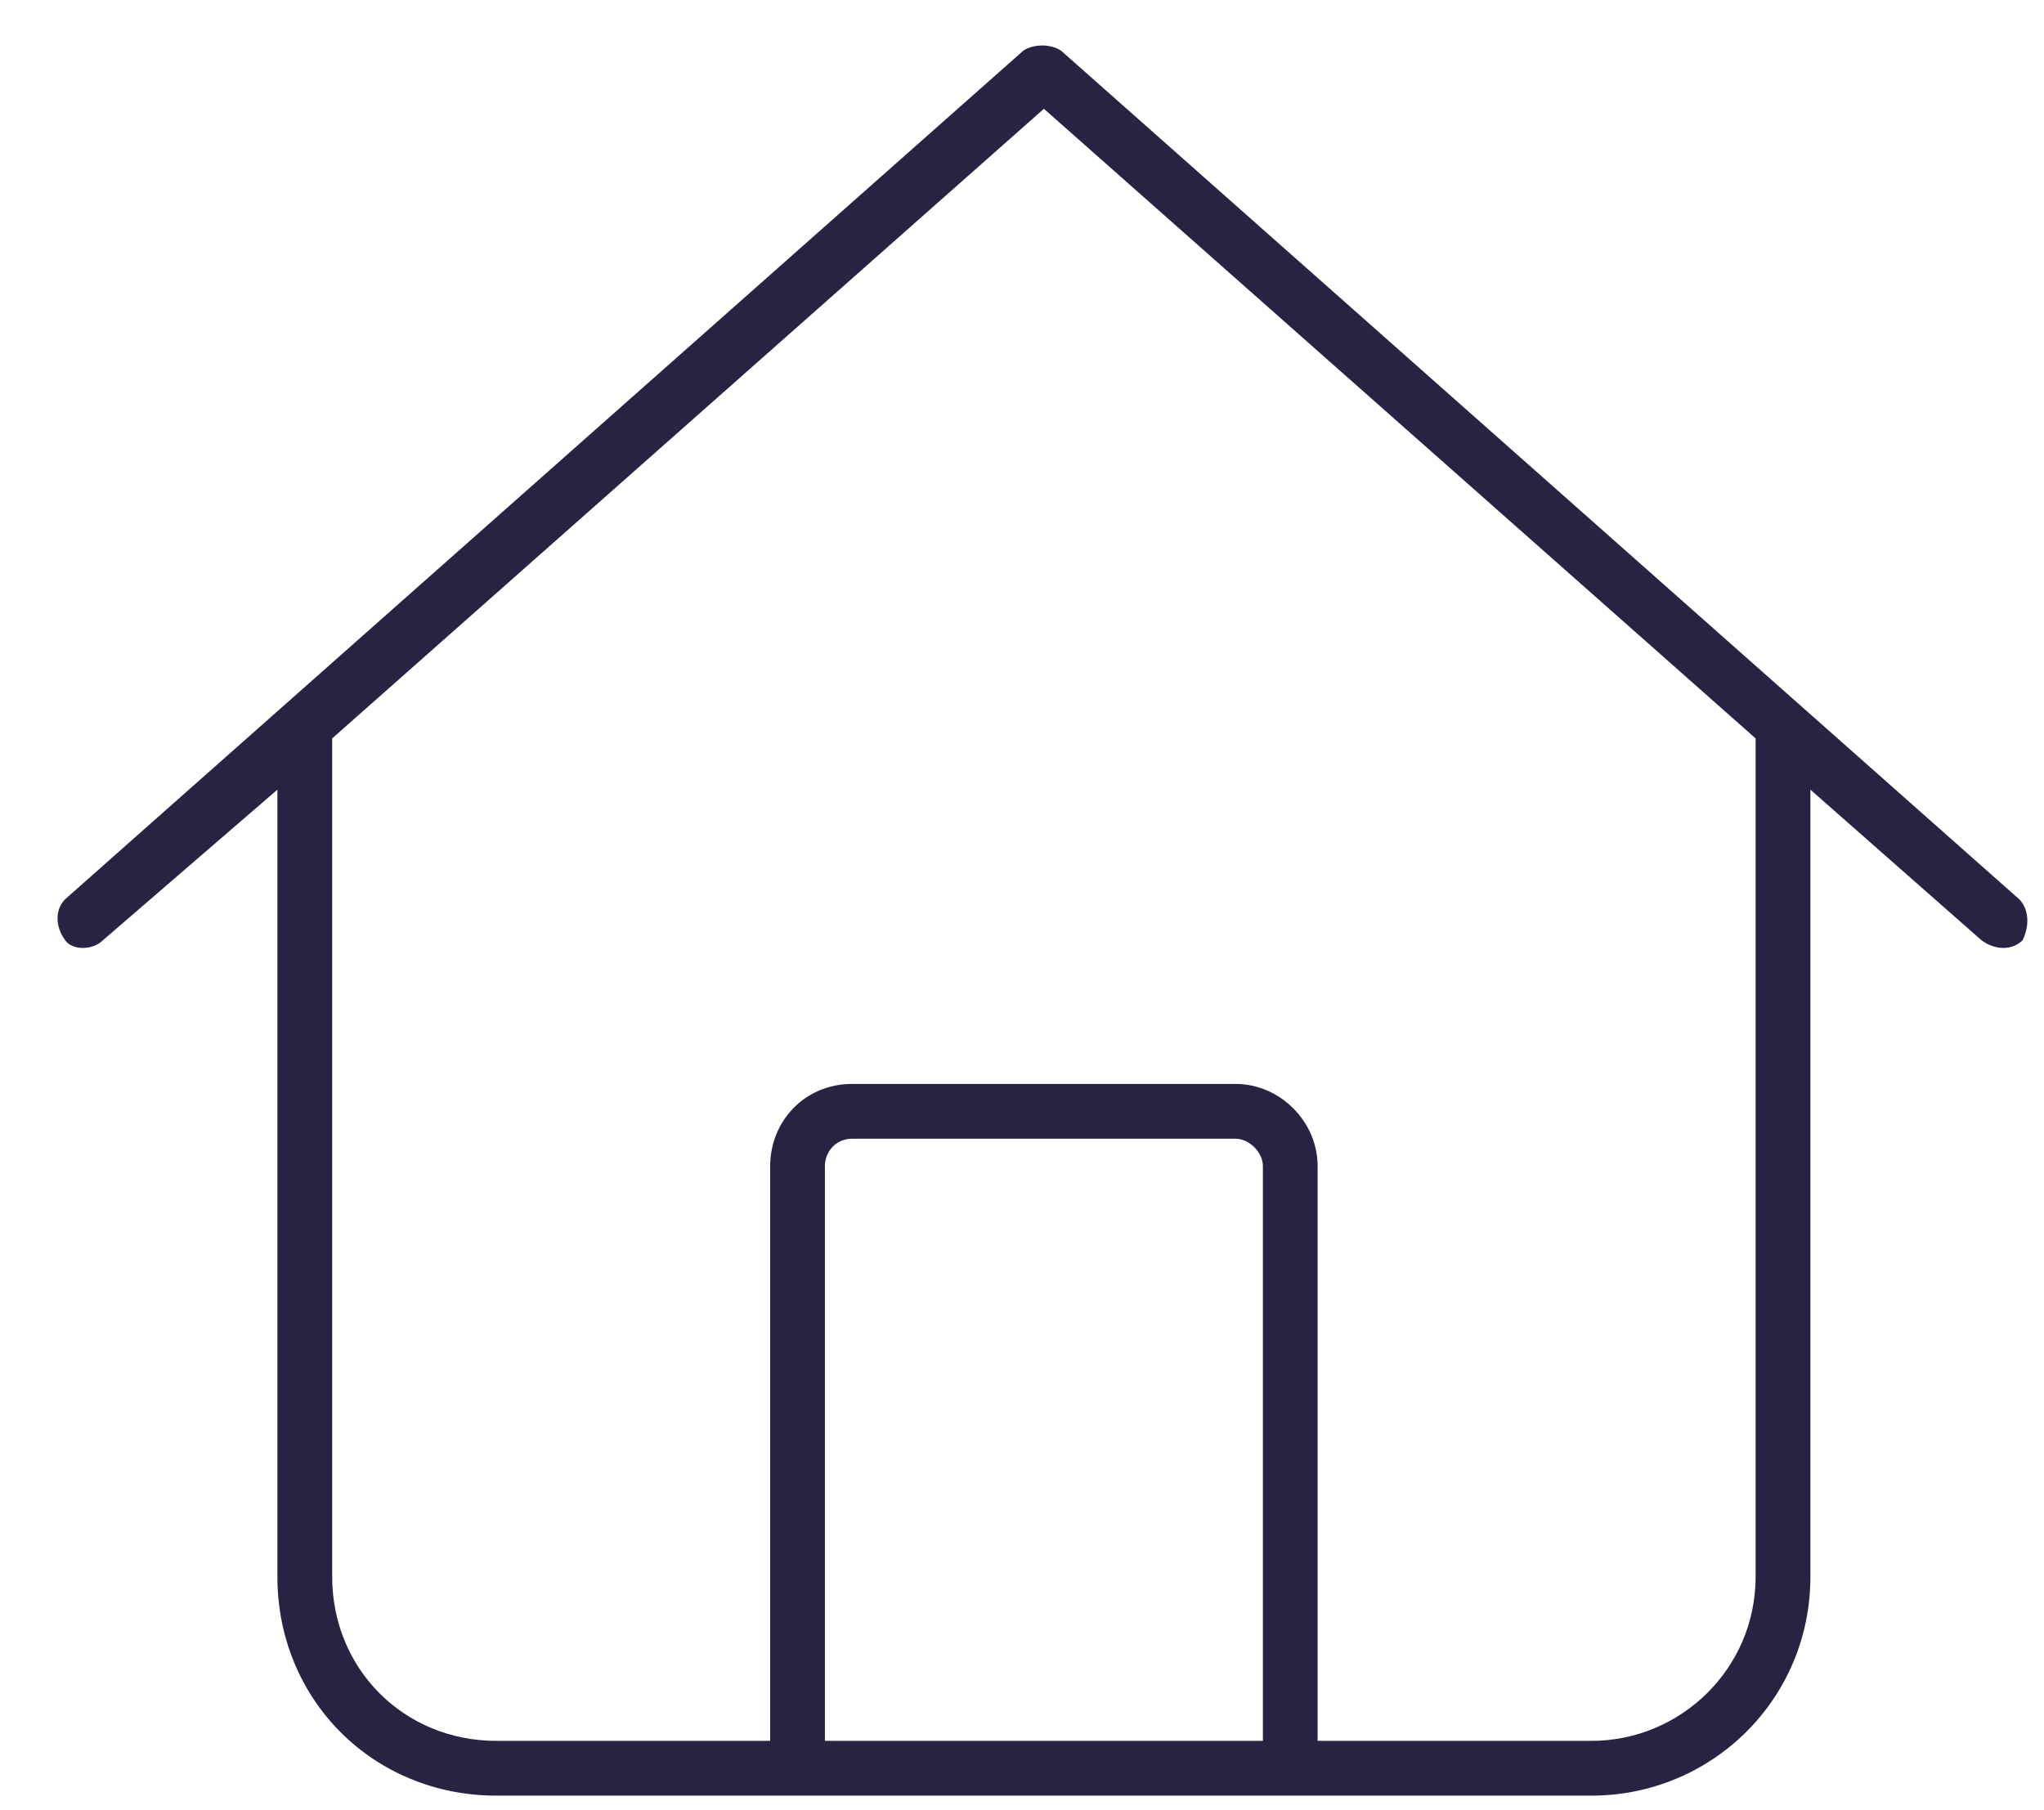
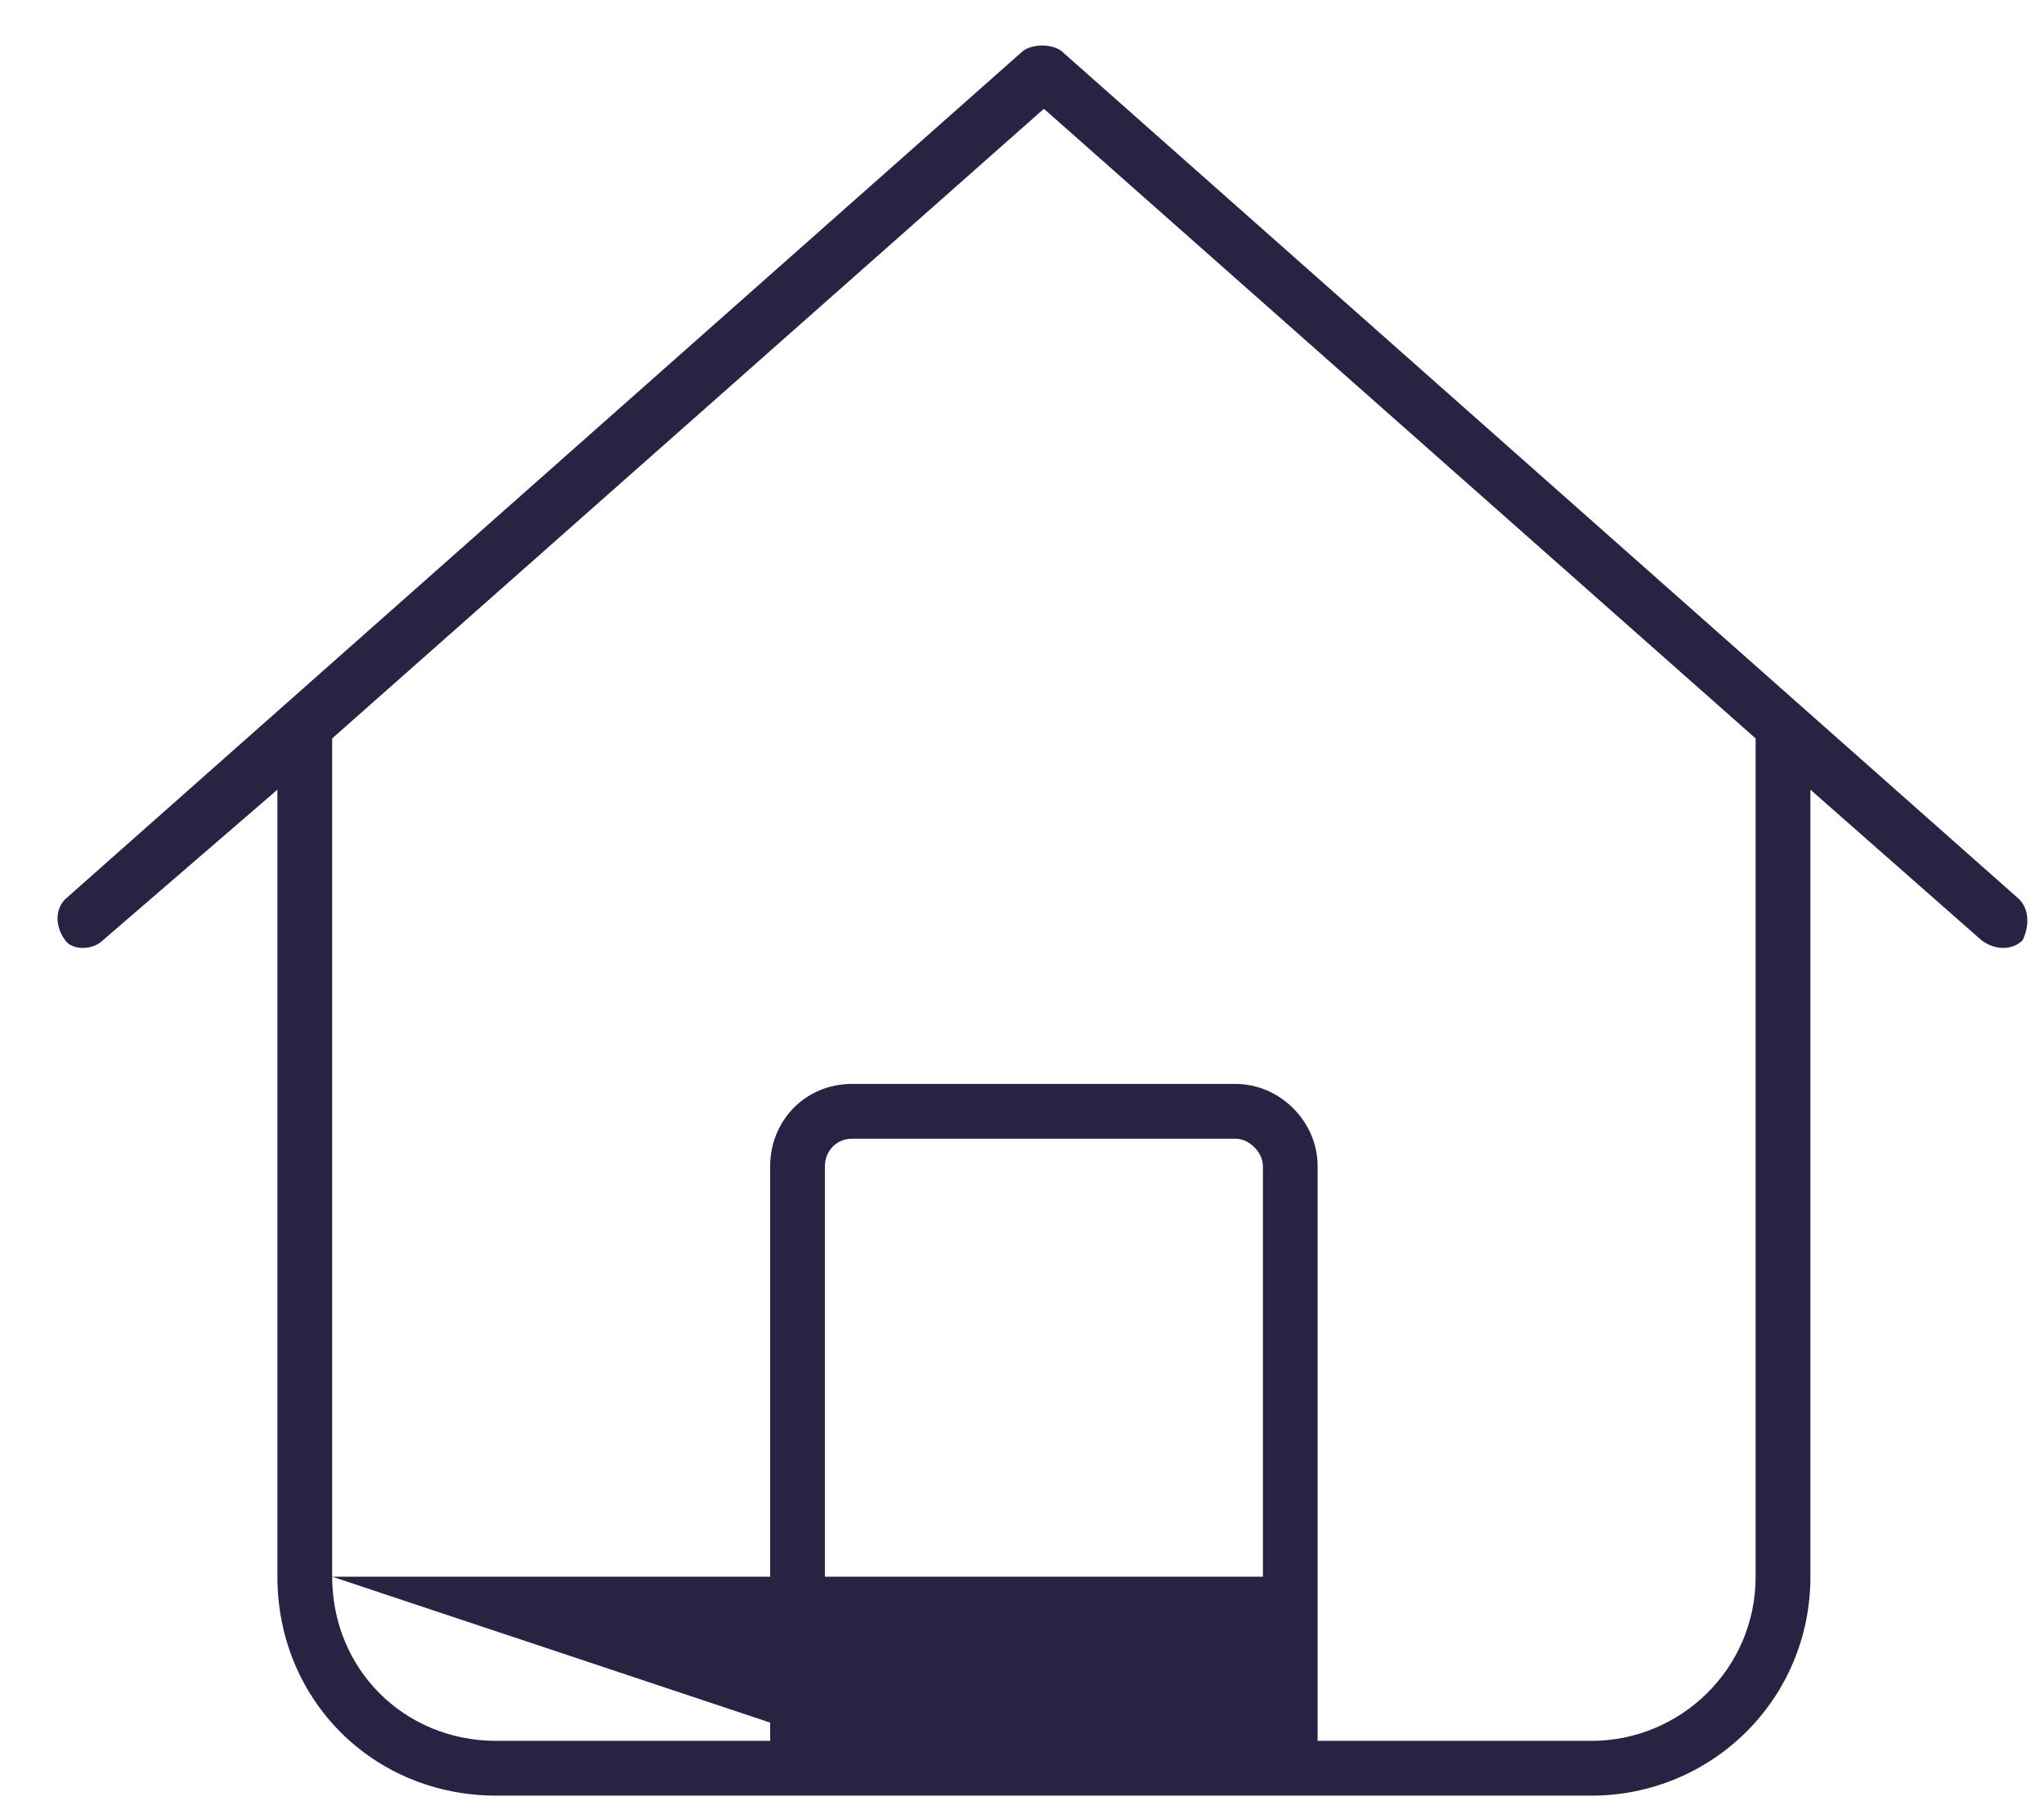
<svg xmlns="http://www.w3.org/2000/svg" width="35" height="31" viewBox="0 0 35 31" fill="none">
-   <path d="M18.168 0.867L34.574 15.398C34.75 15.574 34.75 15.867 34.633 16.102C34.457 16.277 34.164 16.277 33.93 16.102L31 13.523V27C31 29.109 29.301 30.75 27.25 30.75H8.5C6.391 30.75 4.75 29.109 4.75 27V13.523L1.762 16.102C1.586 16.277 1.234 16.277 1.117 16.102C0.941 15.867 0.941 15.574 1.117 15.398L17.523 0.867C17.699 0.75 17.992 0.75 18.168 0.867ZM5.688 27C5.688 28.582 6.918 29.812 8.5 29.812H13.188V19.969C13.188 19.207 13.773 18.562 14.594 18.562H21.156C21.918 18.562 22.562 19.207 22.562 19.969V29.812H27.25C28.773 29.812 30.062 28.582 30.062 27V12.645L17.875 1.863L5.688 12.645V27ZM14.125 29.812H21.625V19.969C21.625 19.734 21.391 19.5 21.156 19.5H14.594C14.301 19.5 14.125 19.734 14.125 19.969V29.812Z" fill="#272343" />
+   <path d="M18.168 0.867L34.574 15.398C34.75 15.574 34.75 15.867 34.633 16.102C34.457 16.277 34.164 16.277 33.93 16.102L31 13.523V27C31 29.109 29.301 30.75 27.25 30.75H8.5C6.391 30.75 4.75 29.109 4.75 27V13.523L1.762 16.102C1.586 16.277 1.234 16.277 1.117 16.102C0.941 15.867 0.941 15.574 1.117 15.398L17.523 0.867C17.699 0.75 17.992 0.75 18.168 0.867ZM5.688 27C5.688 28.582 6.918 29.812 8.5 29.812H13.188V19.969C13.188 19.207 13.773 18.562 14.594 18.562H21.156C21.918 18.562 22.562 19.207 22.562 19.969V29.812H27.25C28.773 29.812 30.062 28.582 30.062 27V12.645L17.875 1.863L5.688 12.645V27ZH21.625V19.969C21.625 19.734 21.391 19.5 21.156 19.5H14.594C14.301 19.5 14.125 19.734 14.125 19.969V29.812Z" fill="#272343" />
</svg>